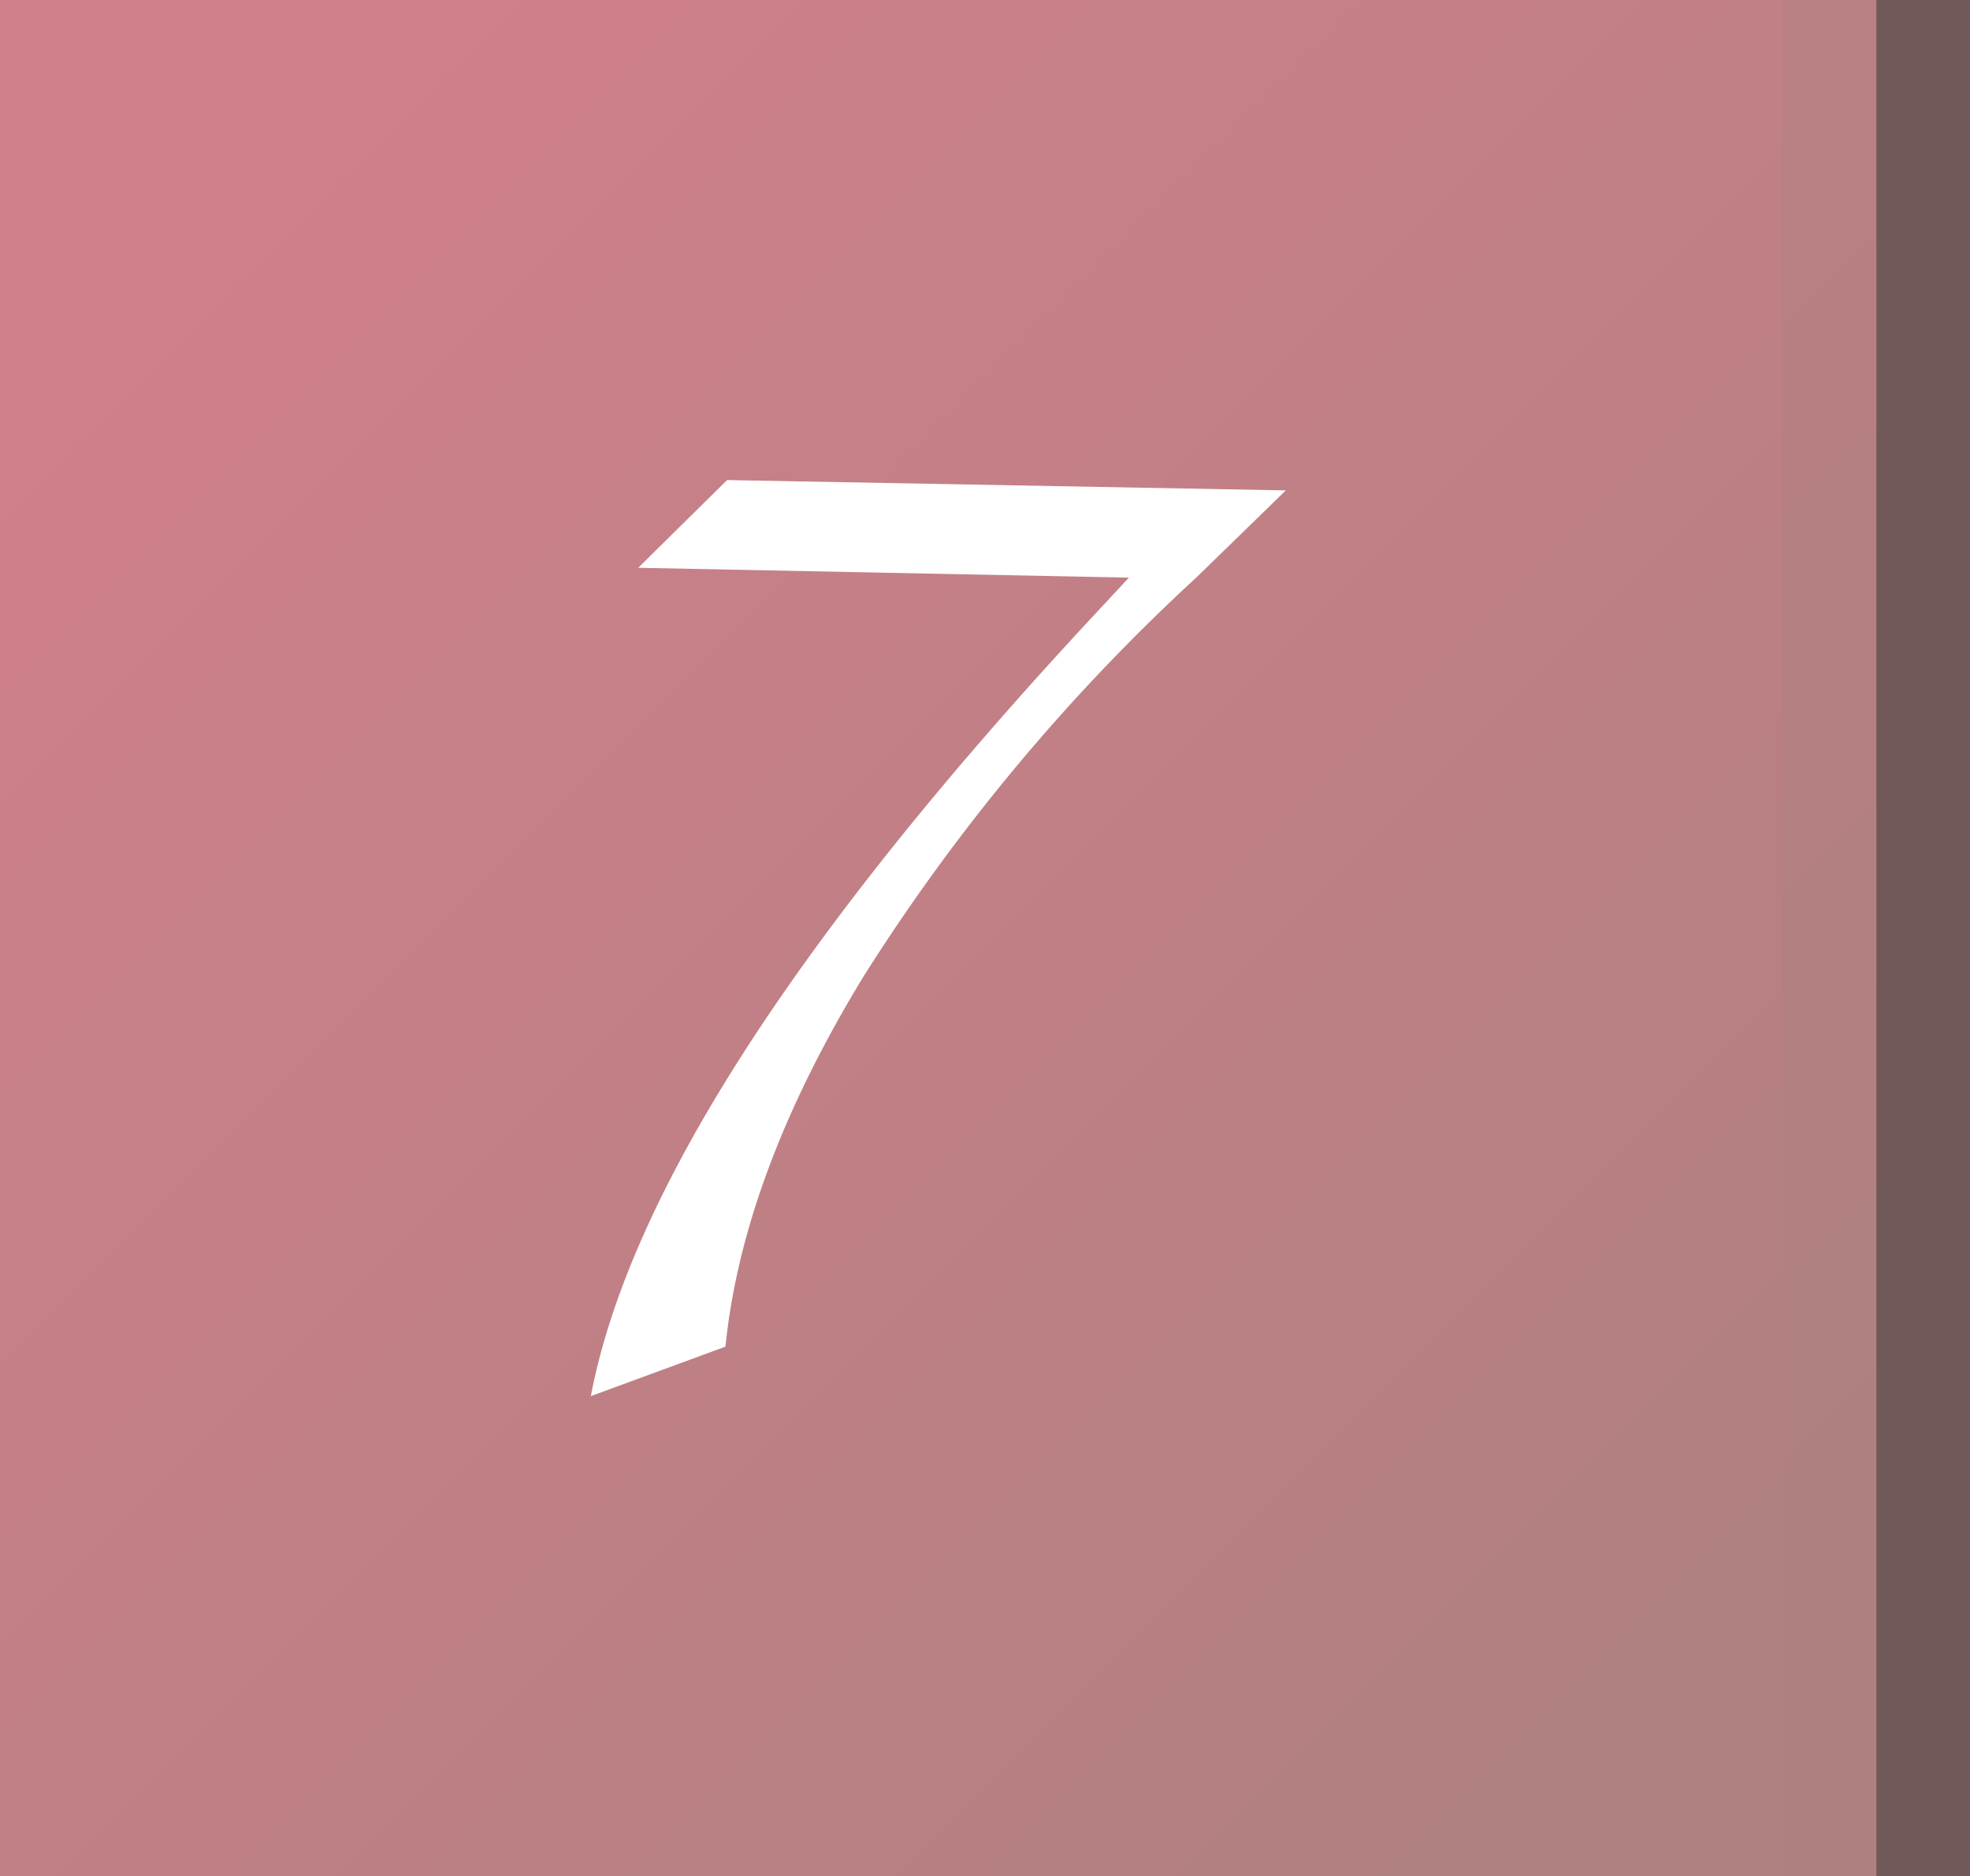
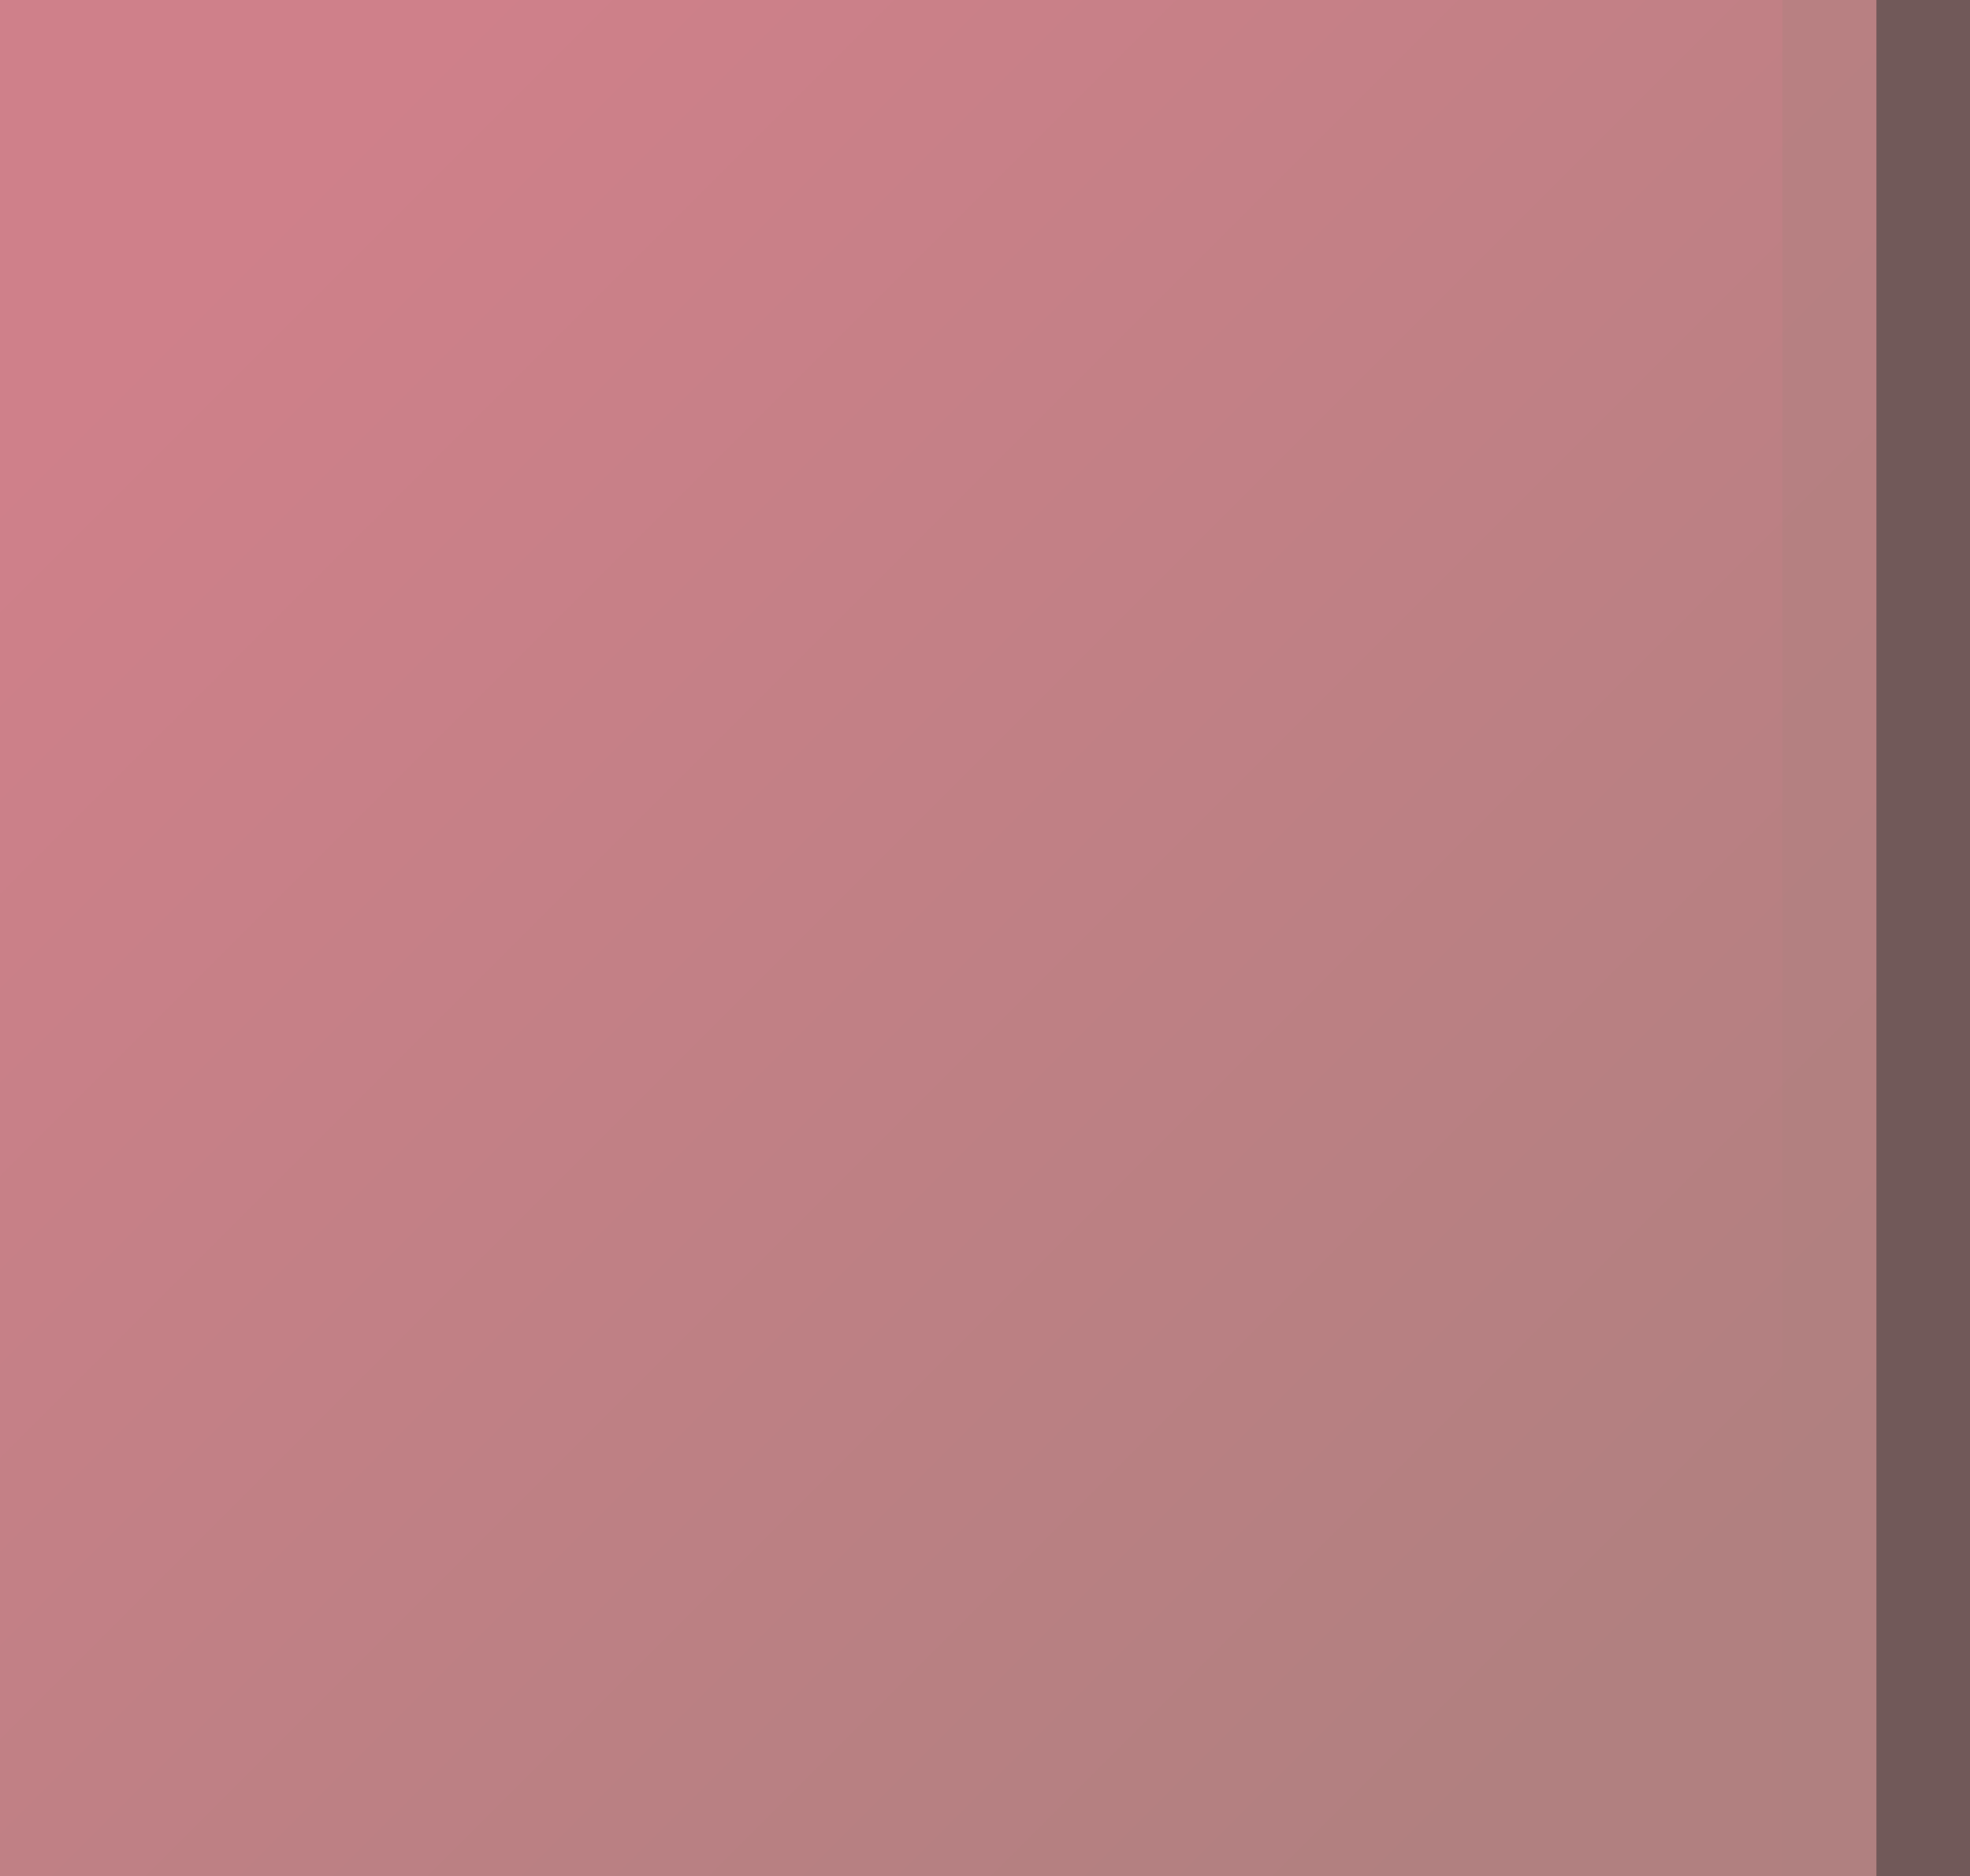
<svg xmlns="http://www.w3.org/2000/svg" viewBox="0 0 83.99 80">
  <rect x="0" y="0" width="83.99" height="80" fill="#333333" stroke="none" />
  <defs>
    <style>.cls-1{fill:url(#名称未設定グラデーション_16);}.cls-2{fill:#b18080;opacity:0.5;}.cls-3{fill:#fff;}</style>
    <linearGradient id="名称未設定グラデーション_16" x1="10.05" y1="10.05" x2="70.13" y2="70.13" gradientUnits="userSpaceOnUse">
      <stop offset="0" stop-color="#cf808a" />
      <stop offset="1" stop-color="#b18080" />
    </linearGradient>
  </defs>
  <title>7</title>
  <g id="レイヤー_2" data-name="レイヤー 2">
    <g id="A7">
      <rect class="cls-1" width="80" height="80" />
      <rect class="cls-2" x="75.99" width="8" height="80" />
-       <path class="cls-3" d="M30.93,57.42l-5.74,2.11q2.46-12.9,21.5-33.35l1.44-1.55-20.92-.42L31,20.47l23.82.44L51,24.63a84,84,0,0,0-14.18,17Q31.67,50.07,30.93,57.42Z" />
    </g>
  </g>
</svg>